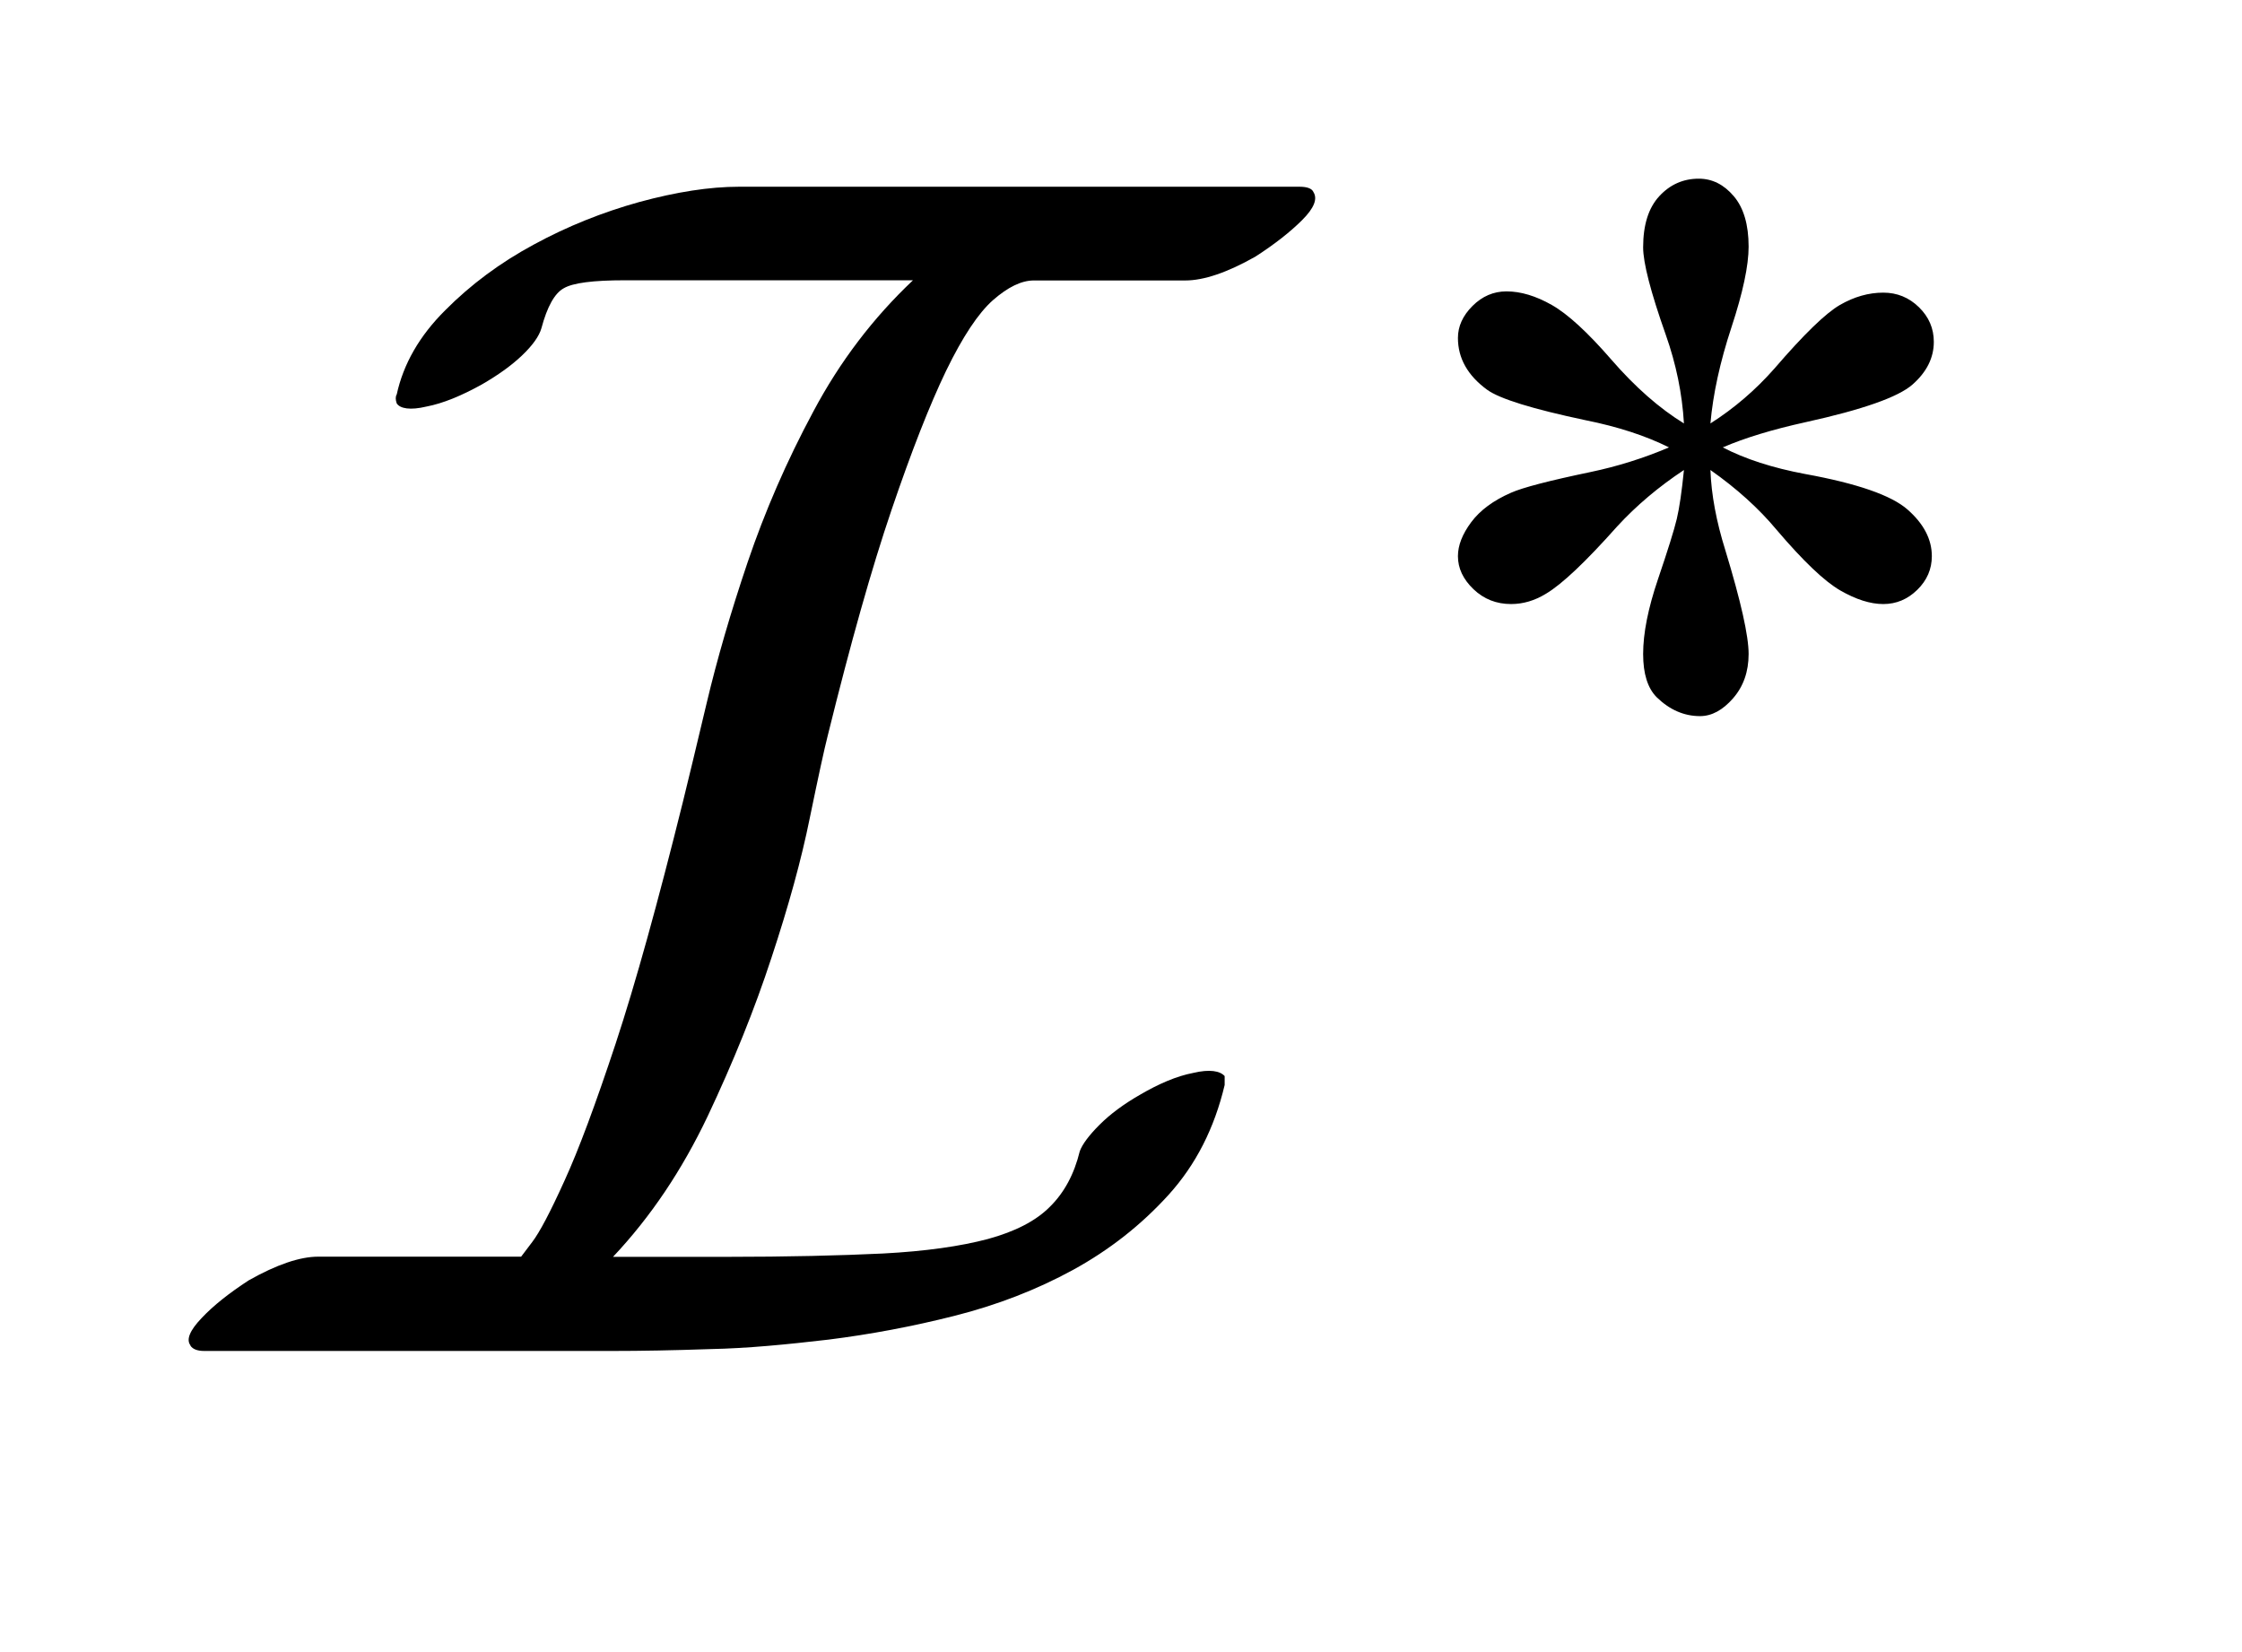
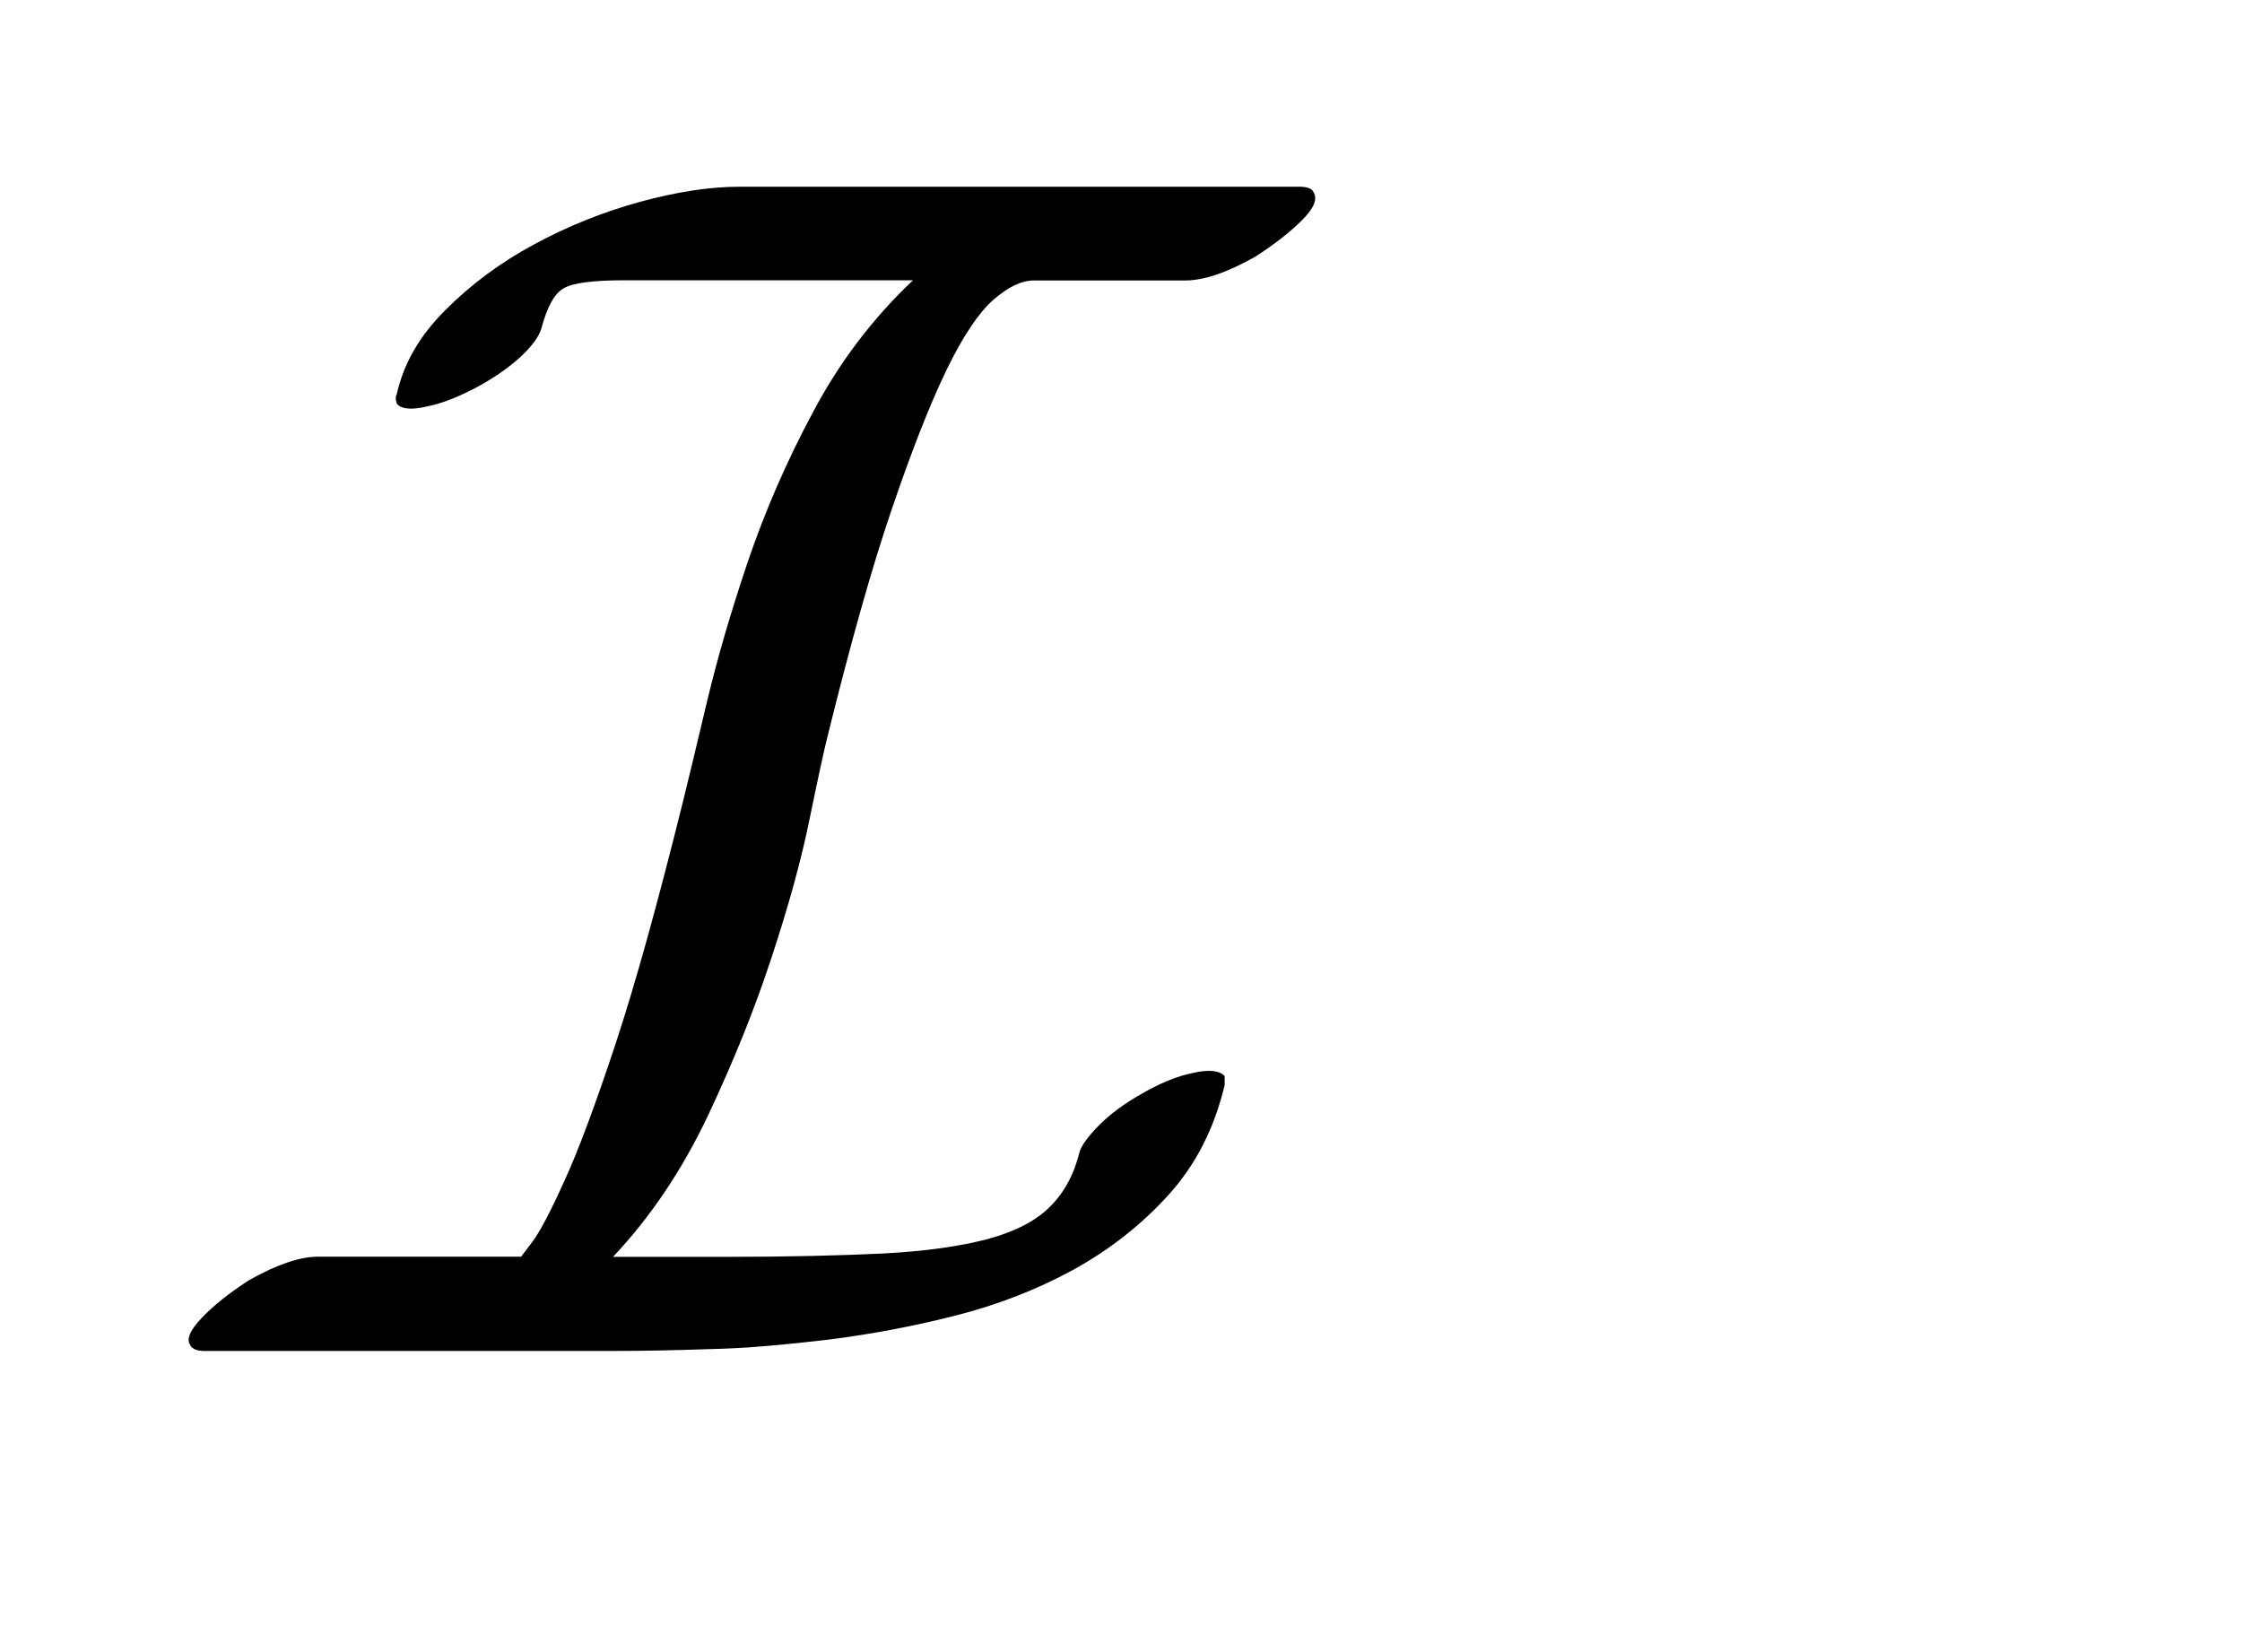
<svg xmlns="http://www.w3.org/2000/svg" stroke-dasharray="none" shape-rendering="auto" font-family="'Dialog'" text-rendering="auto" width="19" fill-opacity="1" color-interpolation="auto" color-rendering="auto" preserveAspectRatio="xMidYMid meet" font-size="12px" viewBox="0 0 19 14" fill="black" stroke="black" image-rendering="auto" stroke-miterlimit="10" stroke-linecap="square" stroke-linejoin="miter" font-style="normal" stroke-width="1" height="14" stroke-dashoffset="0" font-weight="normal" stroke-opacity="1">
  <defs id="genericDefs" />
  <g>
    <defs id="defs1">
      <clipPath clipPathUnits="userSpaceOnUse" id="clipPath1">
-         <path d="M0.756 3.139 L12.263 3.139 L12.263 11.403 L0.756 11.403 L0.756 3.139 Z" />
-       </clipPath>
+         </clipPath>
      <clipPath clipPathUnits="userSpaceOnUse" id="clipPath2">
-         <path d="M24.142 100.301 L24.142 364.316 L391.777 364.316 L391.777 100.301 Z" />
-       </clipPath>
+         </clipPath>
      <clipPath clipPathUnits="userSpaceOnUse" id="clipPath3">
        <path d="M0.756 3.139 L0.756 11.403 L12.263 11.403 L12.263 3.139 Z" />
      </clipPath>
    </defs>
    <g transform="scale(1.576,1.576) translate(-0.756,-3.139) matrix(0.031,0,0,0.031,0,0)">
-       <path d="M316.484 174.703 Q316.031 166.953 313.328 159.312 Q309.406 148.203 309.406 144.156 Q309.406 138.312 312.211 135.281 Q315.016 132.25 319.062 132.25 Q322.547 132.25 325.125 135.281 Q327.703 138.312 327.703 144.047 Q327.703 148.984 324.727 158.023 Q321.75 167.062 321.078 174.703 Q327.266 170.766 332.203 165.156 Q339.844 156.281 343.547 154.148 Q347.25 152.016 351.062 152.016 Q354.656 152.016 357.242 154.539 Q359.828 157.062 359.828 160.547 Q359.828 164.703 356.125 167.961 Q352.422 171.219 337.594 174.484 Q328.938 176.391 323.219 178.859 Q329.062 181.891 337.484 183.469 Q351.062 185.938 355.273 189.641 Q359.484 193.344 359.484 197.719 Q359.484 201.094 356.961 203.562 Q354.438 206.031 351.062 206.031 Q347.703 206.031 343.602 203.672 Q339.5 201.312 332.531 193.125 Q327.938 187.609 321.078 182.781 Q321.312 189.188 323.672 196.719 Q327.703 209.969 327.703 214.688 Q327.703 219.281 325.008 222.375 Q322.312 225.469 319.281 225.469 Q315.125 225.469 311.766 222.203 Q309.406 219.844 309.406 214.688 Q309.406 209.297 311.984 201.711 Q314.562 194.125 315.242 191.266 Q315.922 188.406 316.484 182.781 Q309.859 187.172 304.906 192.562 Q296.719 201.766 292.562 204.234 Q289.641 206.031 286.5 206.031 Q282.672 206.031 279.977 203.453 Q277.281 200.875 277.281 197.719 Q277.281 194.922 279.586 191.828 Q281.891 188.734 286.5 186.719 Q289.531 185.375 300.312 183.125 Q307.266 181.672 313.891 178.859 Q307.828 175.828 299.406 174.141 Q285.594 171.219 282.344 168.859 Q277.281 165.156 277.281 159.875 Q277.281 156.844 279.812 154.32 Q282.344 151.797 285.703 151.797 Q289.406 151.797 293.562 154.156 Q297.719 156.516 303.898 163.641 Q310.078 170.766 316.484 174.703 Z" stroke="none" clip-path="url(#clipPath2)" />
-     </g>
+       </g>
    <g transform="matrix(1.576,0,0,1.576,-1.191,-4.947)">
      <path d="M1.78 10.375 C1.792 10.393 1.817 10.403 1.853 10.403 L2.962 10.403 L4.052 10.403 C4.199 10.403 4.373 10.4 4.574 10.393 C4.776 10.389 4.988 10.368 5.211 10.342 C5.434 10.314 5.66 10.272 5.889 10.214 C6.118 10.156 6.33 10.074 6.526 9.967 C6.721 9.86 6.892 9.726 7.039 9.564 C7.186 9.402 7.286 9.205 7.341 8.973 L7.341 8.925 C7.316 8.897 7.26 8.887 7.172 8.908 C7.083 8.925 6.987 8.966 6.883 9.027 C6.798 9.076 6.726 9.129 6.668 9.187 C6.61 9.245 6.575 9.293 6.562 9.329 C6.532 9.452 6.479 9.551 6.402 9.627 C6.326 9.704 6.214 9.761 6.068 9.801 C5.921 9.84 5.733 9.867 5.504 9.879 C5.275 9.89 4.993 9.897 4.657 9.897 L4.052 9.897 C4.254 9.683 4.423 9.431 4.561 9.141 C4.698 8.851 4.813 8.567 4.904 8.289 C4.996 8.011 5.065 7.761 5.11 7.538 C5.156 7.315 5.188 7.167 5.207 7.093 C5.329 6.599 5.443 6.194 5.55 5.88 C5.657 5.565 5.755 5.316 5.843 5.133 C5.932 4.95 6.016 4.823 6.095 4.753 C6.175 4.683 6.248 4.647 6.315 4.647 L7.13 4.647 C7.228 4.647 7.354 4.605 7.506 4.519 C7.61 4.452 7.694 4.386 7.758 4.322 C7.822 4.258 7.842 4.208 7.818 4.171 C7.811 4.154 7.787 4.143 7.744 4.143 L4.73 4.143 C4.571 4.143 4.393 4.171 4.194 4.225 C3.996 4.28 3.806 4.356 3.626 4.454 C3.446 4.551 3.287 4.669 3.15 4.807 C3.012 4.944 2.925 5.095 2.889 5.26 C2.882 5.271 2.882 5.288 2.889 5.308 C2.907 5.336 2.961 5.346 3.049 5.325 C3.138 5.308 3.237 5.267 3.347 5.206 C3.432 5.157 3.504 5.106 3.562 5.051 C3.62 4.996 3.655 4.946 3.667 4.904 C3.698 4.788 3.738 4.716 3.787 4.689 C3.836 4.66 3.945 4.646 4.116 4.646 L5.665 4.646 C5.451 4.848 5.272 5.083 5.129 5.352 C4.985 5.62 4.868 5.891 4.776 6.162 C4.684 6.434 4.611 6.686 4.556 6.918 C4.501 7.151 4.458 7.327 4.428 7.45 C4.293 7.993 4.173 8.427 4.066 8.751 C3.959 9.074 3.868 9.32 3.791 9.488 C3.715 9.656 3.657 9.766 3.617 9.818 C3.578 9.87 3.558 9.896 3.558 9.896 L2.467 9.896 C2.369 9.896 2.244 9.938 2.092 10.024 C1.988 10.092 1.904 10.158 1.84 10.226 C1.776 10.293 1.756 10.342 1.78 10.373 Z" stroke="none" clip-path="url(#clipPath3)" />
    </g>
  </g>
</svg>